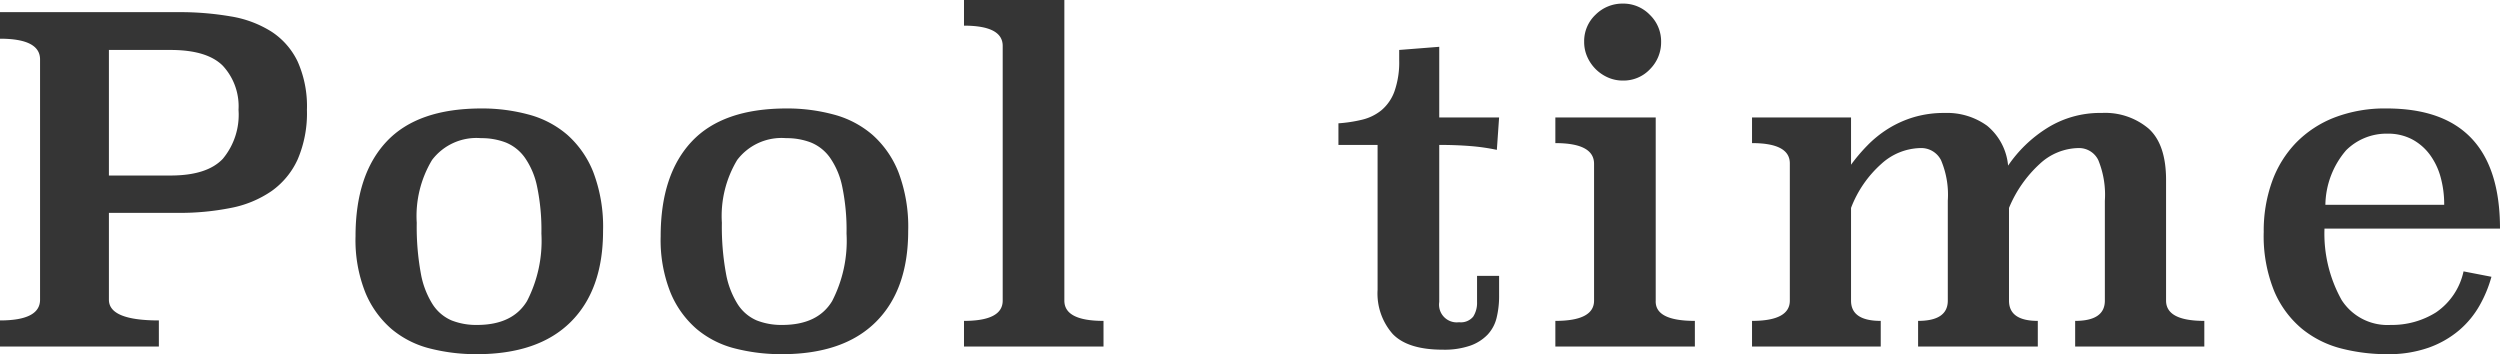
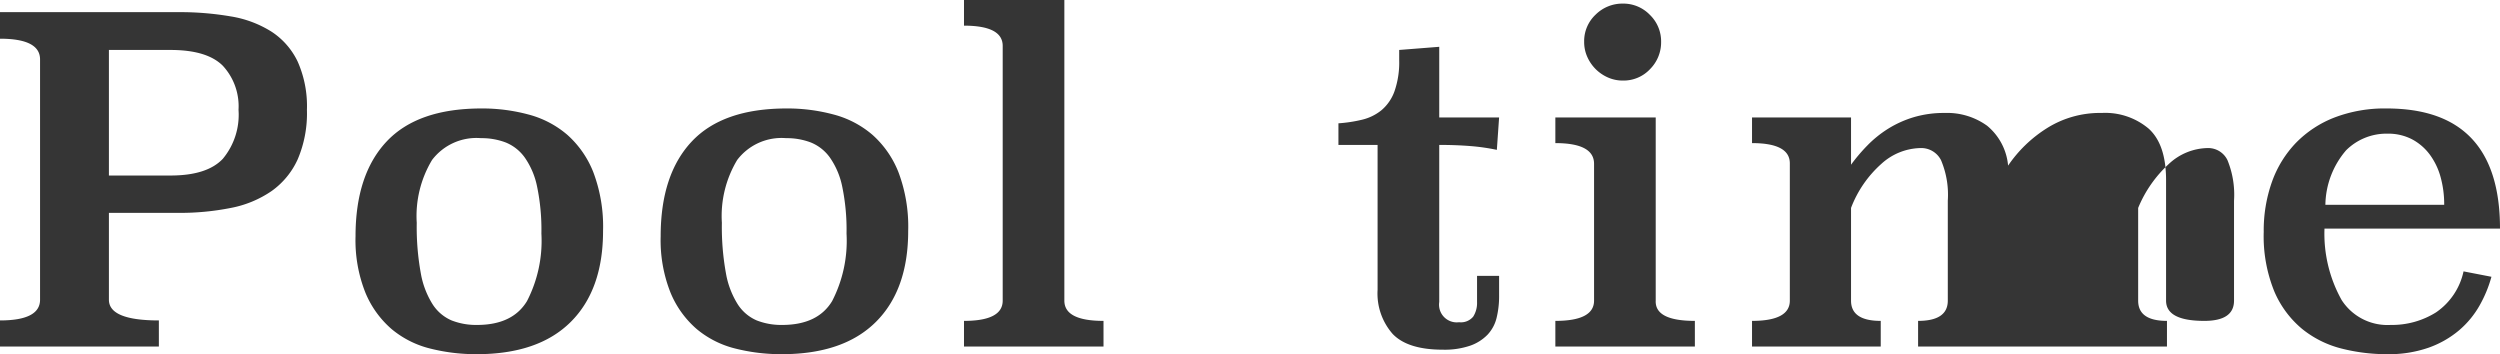
<svg xmlns="http://www.w3.org/2000/svg" width="222.2" height="31.48" viewBox="0 0 222.2 31.48">
-   <path id="パス_68" data-name="パス 68" d="M17.32-29.72a26.605,26.605,0,0,1,4.68.38,9.665,9.665,0,0,1,3.62,1.36,6.525,6.525,0,0,1,2.32,2.66,9.757,9.757,0,0,1,.82,4.28,10.411,10.411,0,0,1-.82,4.4,6.994,6.994,0,0,1-2.32,2.82A9.561,9.561,0,0,1,22-12.32a23.071,23.071,0,0,1-4.68.44H11.16v7.72q0,1.84,4.44,1.84V0H1.48V-2.32q3.56,0,3.56-1.84V-25.52q0-1.84-3.56-1.84v-2.36Zm-6.16,3.36V-15.2h5.48q3.24,0,4.64-1.48a6.12,6.12,0,0,0,1.4-4.36,5.3,5.3,0,0,0-1.4-3.92q-1.4-1.4-4.64-1.4ZM55.08-10.28q0,5.24-2.88,8.1T43.84.68a16.608,16.608,0,0,1-4.12-.5A8.549,8.549,0,0,1,36.3-1.54a8.614,8.614,0,0,1-2.34-3.24,12.587,12.587,0,0,1-.88-5.02q0-5.48,2.76-8.42t8.44-2.94a15.821,15.821,0,0,1,4.18.54,8.682,8.682,0,0,1,3.44,1.8,8.715,8.715,0,0,1,2.32,3.34A13.675,13.675,0,0,1,55.08-10.28ZM44.24-18.52a4.951,4.951,0,0,0-4.36,1.94A9.66,9.66,0,0,0,38.52-11a22.987,22.987,0,0,0,.36,4.48,7.618,7.618,0,0,0,1.06,2.78,3.773,3.773,0,0,0,1.68,1.42,5.945,5.945,0,0,0,2.26.4q3.16,0,4.44-2.12a11.668,11.668,0,0,0,1.28-6,18.9,18.9,0,0,0-.38-4.16,6.914,6.914,0,0,0-1.1-2.6,3.873,3.873,0,0,0-1.7-1.34A5.985,5.985,0,0,0,44.24-18.52ZM82.2-10.28q0,5.24-2.88,8.1T70.96.68a16.608,16.608,0,0,1-4.12-.5,8.549,8.549,0,0,1-3.42-1.72,8.614,8.614,0,0,1-2.34-3.24A12.587,12.587,0,0,1,60.2-9.8q0-5.48,2.76-8.42t8.44-2.94a15.821,15.821,0,0,1,4.18.54,8.682,8.682,0,0,1,3.44,1.8,8.714,8.714,0,0,1,2.32,3.34A13.675,13.675,0,0,1,82.2-10.28ZM71.36-18.52A4.951,4.951,0,0,0,67-16.58,9.66,9.66,0,0,0,65.64-11,22.988,22.988,0,0,0,66-6.52a7.618,7.618,0,0,0,1.06,2.78,3.773,3.773,0,0,0,1.68,1.42,5.945,5.945,0,0,0,2.26.4q3.16,0,4.44-2.12a11.668,11.668,0,0,0,1.28-6,18.9,18.9,0,0,0-.38-4.16,6.914,6.914,0,0,0-1.1-2.6,3.873,3.873,0,0,0-1.7-1.34A5.985,5.985,0,0,0,71.36-18.52ZM96.08-4.08q0,1.8,3.48,1.8V0H87.16V-2.28q3.44,0,3.44-1.8V-26.72q0-1.8-3.44-1.8V-30.8h8.92ZM129.4-20.36h5.32l-.2,2.88a18.255,18.255,0,0,0-2.38-.34q-1.26-.1-2.74-.1V-3.96a1.574,1.574,0,0,0,1.76,1.8,1.418,1.418,0,0,0,1.26-.5,2.268,2.268,0,0,0,.34-1.3V-6.28h1.96v1.76a8.087,8.087,0,0,1-.22,1.96,3.338,3.338,0,0,1-.8,1.5,3.979,3.979,0,0,1-1.54.98,7.033,7.033,0,0,1-2.44.36q-3.12,0-4.46-1.4a5.44,5.44,0,0,1-1.34-3.92V-17.92h-3.48v-1.92a12.6,12.6,0,0,0,2.1-.32,4.325,4.325,0,0,0,1.72-.84,3.944,3.944,0,0,0,1.16-1.68,7.84,7.84,0,0,0,.42-2.8v-.88l3.56-.28ZM148.64-4.08q-.08,1.8,3.48,1.8V0h-12.4V-2.28q3.44,0,3.44-1.8V-16.24q0-1.84-3.44-1.84v-2.28h8.92Zm.48-23a3.374,3.374,0,0,1-.98,2.42,3.223,3.223,0,0,1-2.42,1.02,3.217,3.217,0,0,1-1.34-.28,3.616,3.616,0,0,1-1.08-.74,3.616,3.616,0,0,1-.74-1.08,3.218,3.218,0,0,1-.28-1.34,3.223,3.223,0,0,1,1.02-2.42,3.374,3.374,0,0,1,2.42-.98,3.273,3.273,0,0,1,2.4,1A3.273,3.273,0,0,1,149.12-27.08ZM194-4.08q0,1.8,3.4,1.8V0H185.92V-2.28q2.64,0,2.64-1.8v-8.88a8.124,8.124,0,0,0-.58-3.6,1.9,1.9,0,0,0-1.78-1.08,5.166,5.166,0,0,0-3.42,1.4,10.962,10.962,0,0,0-2.74,3.92v8.24q0,1.8,2.56,1.8V0H171.96V-2.28q2.64,0,2.64-1.8v-8.88a7.885,7.885,0,0,0-.6-3.6,1.97,1.97,0,0,0-1.84-1.08,5.314,5.314,0,0,0-3.46,1.4,9.994,9.994,0,0,0-2.7,3.92v8.24q0,1.8,2.64,1.8V0H157.2V-2.28q3.36,0,3.36-1.8v-12.2q0-1.8-3.36-1.8v-2.28H166v4.2a15.616,15.616,0,0,1,1.46-1.72,9.949,9.949,0,0,1,1.84-1.48,9.425,9.425,0,0,1,2.26-1.02,9.4,9.4,0,0,1,2.76-.38,6.068,6.068,0,0,1,3.78,1.14,5.187,5.187,0,0,1,1.86,3.54,11.7,11.7,0,0,1,3.44-3.32,8.839,8.839,0,0,1,4.88-1.36,5.979,5.979,0,0,1,4.18,1.4Q194-17.96,194-14.8Zm14.08-6.4a12.1,12.1,0,0,0,1.52,6.34,4.844,4.844,0,0,0,4.36,2.22A7.362,7.362,0,0,0,218-3.04a5.914,5.914,0,0,0,2.44-3.64l2.48.48a11.177,11.177,0,0,1-1.06,2.56,8.18,8.18,0,0,1-1.82,2.2A8.717,8.717,0,0,1,217.34.1a10.726,10.726,0,0,1-3.7.58,16.279,16.279,0,0,1-4.04-.5,9.1,9.1,0,0,1-3.5-1.74,8.812,8.812,0,0,1-2.48-3.34,13.009,13.009,0,0,1-.94-5.3,12.881,12.881,0,0,1,.74-4.46,9.657,9.657,0,0,1,2.14-3.46,9.655,9.655,0,0,1,3.42-2.24,12.474,12.474,0,0,1,4.62-.8q10.08,0,10.08,10.68Zm10.64-2.12a9.071,9.071,0,0,0-.32-2.46,6.054,6.054,0,0,0-.96-2,4.7,4.7,0,0,0-1.58-1.36,4.574,4.574,0,0,0-2.18-.5A5.082,5.082,0,0,0,210-17.44a7.6,7.6,0,0,0-1.84,4.84Z" transform="translate(-1.48 30.8)" fill="#353535" />
+   <path id="パス_68" data-name="パス 68" d="M17.32-29.72a26.605,26.605,0,0,1,4.68.38,9.665,9.665,0,0,1,3.62,1.36,6.525,6.525,0,0,1,2.32,2.66,9.757,9.757,0,0,1,.82,4.28,10.411,10.411,0,0,1-.82,4.4,6.994,6.994,0,0,1-2.32,2.82A9.561,9.561,0,0,1,22-12.32a23.071,23.071,0,0,1-4.68.44H11.16v7.72q0,1.84,4.44,1.84V0H1.48V-2.32q3.56,0,3.56-1.84V-25.52q0-1.84-3.56-1.84v-2.36Zm-6.16,3.36V-15.2h5.48q3.24,0,4.64-1.48a6.12,6.12,0,0,0,1.4-4.36,5.3,5.3,0,0,0-1.4-3.92q-1.4-1.4-4.64-1.4ZM55.08-10.28q0,5.24-2.88,8.1T43.84.68a16.608,16.608,0,0,1-4.12-.5A8.549,8.549,0,0,1,36.3-1.54a8.614,8.614,0,0,1-2.34-3.24,12.587,12.587,0,0,1-.88-5.02q0-5.48,2.76-8.42t8.44-2.94a15.821,15.821,0,0,1,4.18.54,8.682,8.682,0,0,1,3.44,1.8,8.715,8.715,0,0,1,2.32,3.34A13.675,13.675,0,0,1,55.08-10.28ZM44.24-18.52a4.951,4.951,0,0,0-4.36,1.94A9.66,9.66,0,0,0,38.52-11a22.987,22.987,0,0,0,.36,4.48,7.618,7.618,0,0,0,1.06,2.78,3.773,3.773,0,0,0,1.68,1.42,5.945,5.945,0,0,0,2.26.4q3.16,0,4.44-2.12a11.668,11.668,0,0,0,1.28-6,18.9,18.9,0,0,0-.38-4.16,6.914,6.914,0,0,0-1.1-2.6,3.873,3.873,0,0,0-1.7-1.34A5.985,5.985,0,0,0,44.24-18.52ZM82.2-10.28q0,5.24-2.88,8.1T70.96.68a16.608,16.608,0,0,1-4.12-.5,8.549,8.549,0,0,1-3.42-1.72,8.614,8.614,0,0,1-2.34-3.24A12.587,12.587,0,0,1,60.2-9.8q0-5.48,2.76-8.42t8.44-2.94a15.821,15.821,0,0,1,4.18.54,8.682,8.682,0,0,1,3.44,1.8,8.714,8.714,0,0,1,2.32,3.34A13.675,13.675,0,0,1,82.2-10.28ZM71.36-18.52A4.951,4.951,0,0,0,67-16.58,9.66,9.66,0,0,0,65.64-11,22.988,22.988,0,0,0,66-6.52a7.618,7.618,0,0,0,1.06,2.78,3.773,3.773,0,0,0,1.68,1.42,5.945,5.945,0,0,0,2.26.4q3.16,0,4.44-2.12a11.668,11.668,0,0,0,1.28-6,18.9,18.9,0,0,0-.38-4.16,6.914,6.914,0,0,0-1.1-2.6,3.873,3.873,0,0,0-1.7-1.34A5.985,5.985,0,0,0,71.36-18.52ZM96.08-4.08q0,1.8,3.48,1.8V0H87.16V-2.28q3.44,0,3.44-1.8V-26.72q0-1.8-3.44-1.8V-30.8h8.92ZM129.4-20.36h5.32l-.2,2.88a18.255,18.255,0,0,0-2.38-.34q-1.26-.1-2.74-.1V-3.96a1.574,1.574,0,0,0,1.76,1.8,1.418,1.418,0,0,0,1.26-.5,2.268,2.268,0,0,0,.34-1.3V-6.28h1.96v1.76a8.087,8.087,0,0,1-.22,1.96,3.338,3.338,0,0,1-.8,1.5,3.979,3.979,0,0,1-1.54.98,7.033,7.033,0,0,1-2.44.36q-3.12,0-4.46-1.4a5.44,5.44,0,0,1-1.34-3.92V-17.92h-3.48v-1.92a12.6,12.6,0,0,0,2.1-.32,4.325,4.325,0,0,0,1.72-.84,3.944,3.944,0,0,0,1.16-1.68,7.84,7.84,0,0,0,.42-2.8v-.88l3.56-.28ZM148.64-4.08q-.08,1.8,3.48,1.8V0h-12.4V-2.28q3.44,0,3.44-1.8V-16.24q0-1.84-3.44-1.84v-2.28h8.92Zm.48-23a3.374,3.374,0,0,1-.98,2.42,3.223,3.223,0,0,1-2.42,1.02,3.217,3.217,0,0,1-1.34-.28,3.616,3.616,0,0,1-1.08-.74,3.616,3.616,0,0,1-.74-1.08,3.218,3.218,0,0,1-.28-1.34,3.223,3.223,0,0,1,1.02-2.42,3.374,3.374,0,0,1,2.42-.98,3.273,3.273,0,0,1,2.4,1A3.273,3.273,0,0,1,149.12-27.08ZM194-4.08q0,1.8,3.4,1.8V0V-2.28q2.64,0,2.64-1.8v-8.88a8.124,8.124,0,0,0-.58-3.6,1.9,1.9,0,0,0-1.78-1.08,5.166,5.166,0,0,0-3.42,1.4,10.962,10.962,0,0,0-2.74,3.92v8.24q0,1.8,2.56,1.8V0H171.96V-2.28q2.64,0,2.64-1.8v-8.88a7.885,7.885,0,0,0-.6-3.6,1.97,1.97,0,0,0-1.84-1.08,5.314,5.314,0,0,0-3.46,1.4,9.994,9.994,0,0,0-2.7,3.92v8.24q0,1.8,2.64,1.8V0H157.2V-2.28q3.36,0,3.36-1.8v-12.2q0-1.8-3.36-1.8v-2.28H166v4.2a15.616,15.616,0,0,1,1.46-1.72,9.949,9.949,0,0,1,1.84-1.48,9.425,9.425,0,0,1,2.26-1.02,9.4,9.4,0,0,1,2.76-.38,6.068,6.068,0,0,1,3.78,1.14,5.187,5.187,0,0,1,1.86,3.54,11.7,11.7,0,0,1,3.44-3.32,8.839,8.839,0,0,1,4.88-1.36,5.979,5.979,0,0,1,4.18,1.4Q194-17.96,194-14.8Zm14.08-6.4a12.1,12.1,0,0,0,1.52,6.34,4.844,4.844,0,0,0,4.36,2.22A7.362,7.362,0,0,0,218-3.04a5.914,5.914,0,0,0,2.44-3.64l2.48.48a11.177,11.177,0,0,1-1.06,2.56,8.18,8.18,0,0,1-1.82,2.2A8.717,8.717,0,0,1,217.34.1a10.726,10.726,0,0,1-3.7.58,16.279,16.279,0,0,1-4.04-.5,9.1,9.1,0,0,1-3.5-1.74,8.812,8.812,0,0,1-2.48-3.34,13.009,13.009,0,0,1-.94-5.3,12.881,12.881,0,0,1,.74-4.46,9.657,9.657,0,0,1,2.14-3.46,9.655,9.655,0,0,1,3.42-2.24,12.474,12.474,0,0,1,4.62-.8q10.08,0,10.08,10.68Zm10.64-2.12a9.071,9.071,0,0,0-.32-2.46,6.054,6.054,0,0,0-.96-2,4.7,4.7,0,0,0-1.58-1.36,4.574,4.574,0,0,0-2.18-.5A5.082,5.082,0,0,0,210-17.44a7.6,7.6,0,0,0-1.84,4.84Z" transform="translate(-1.48 30.8)" fill="#353535" />
</svg>